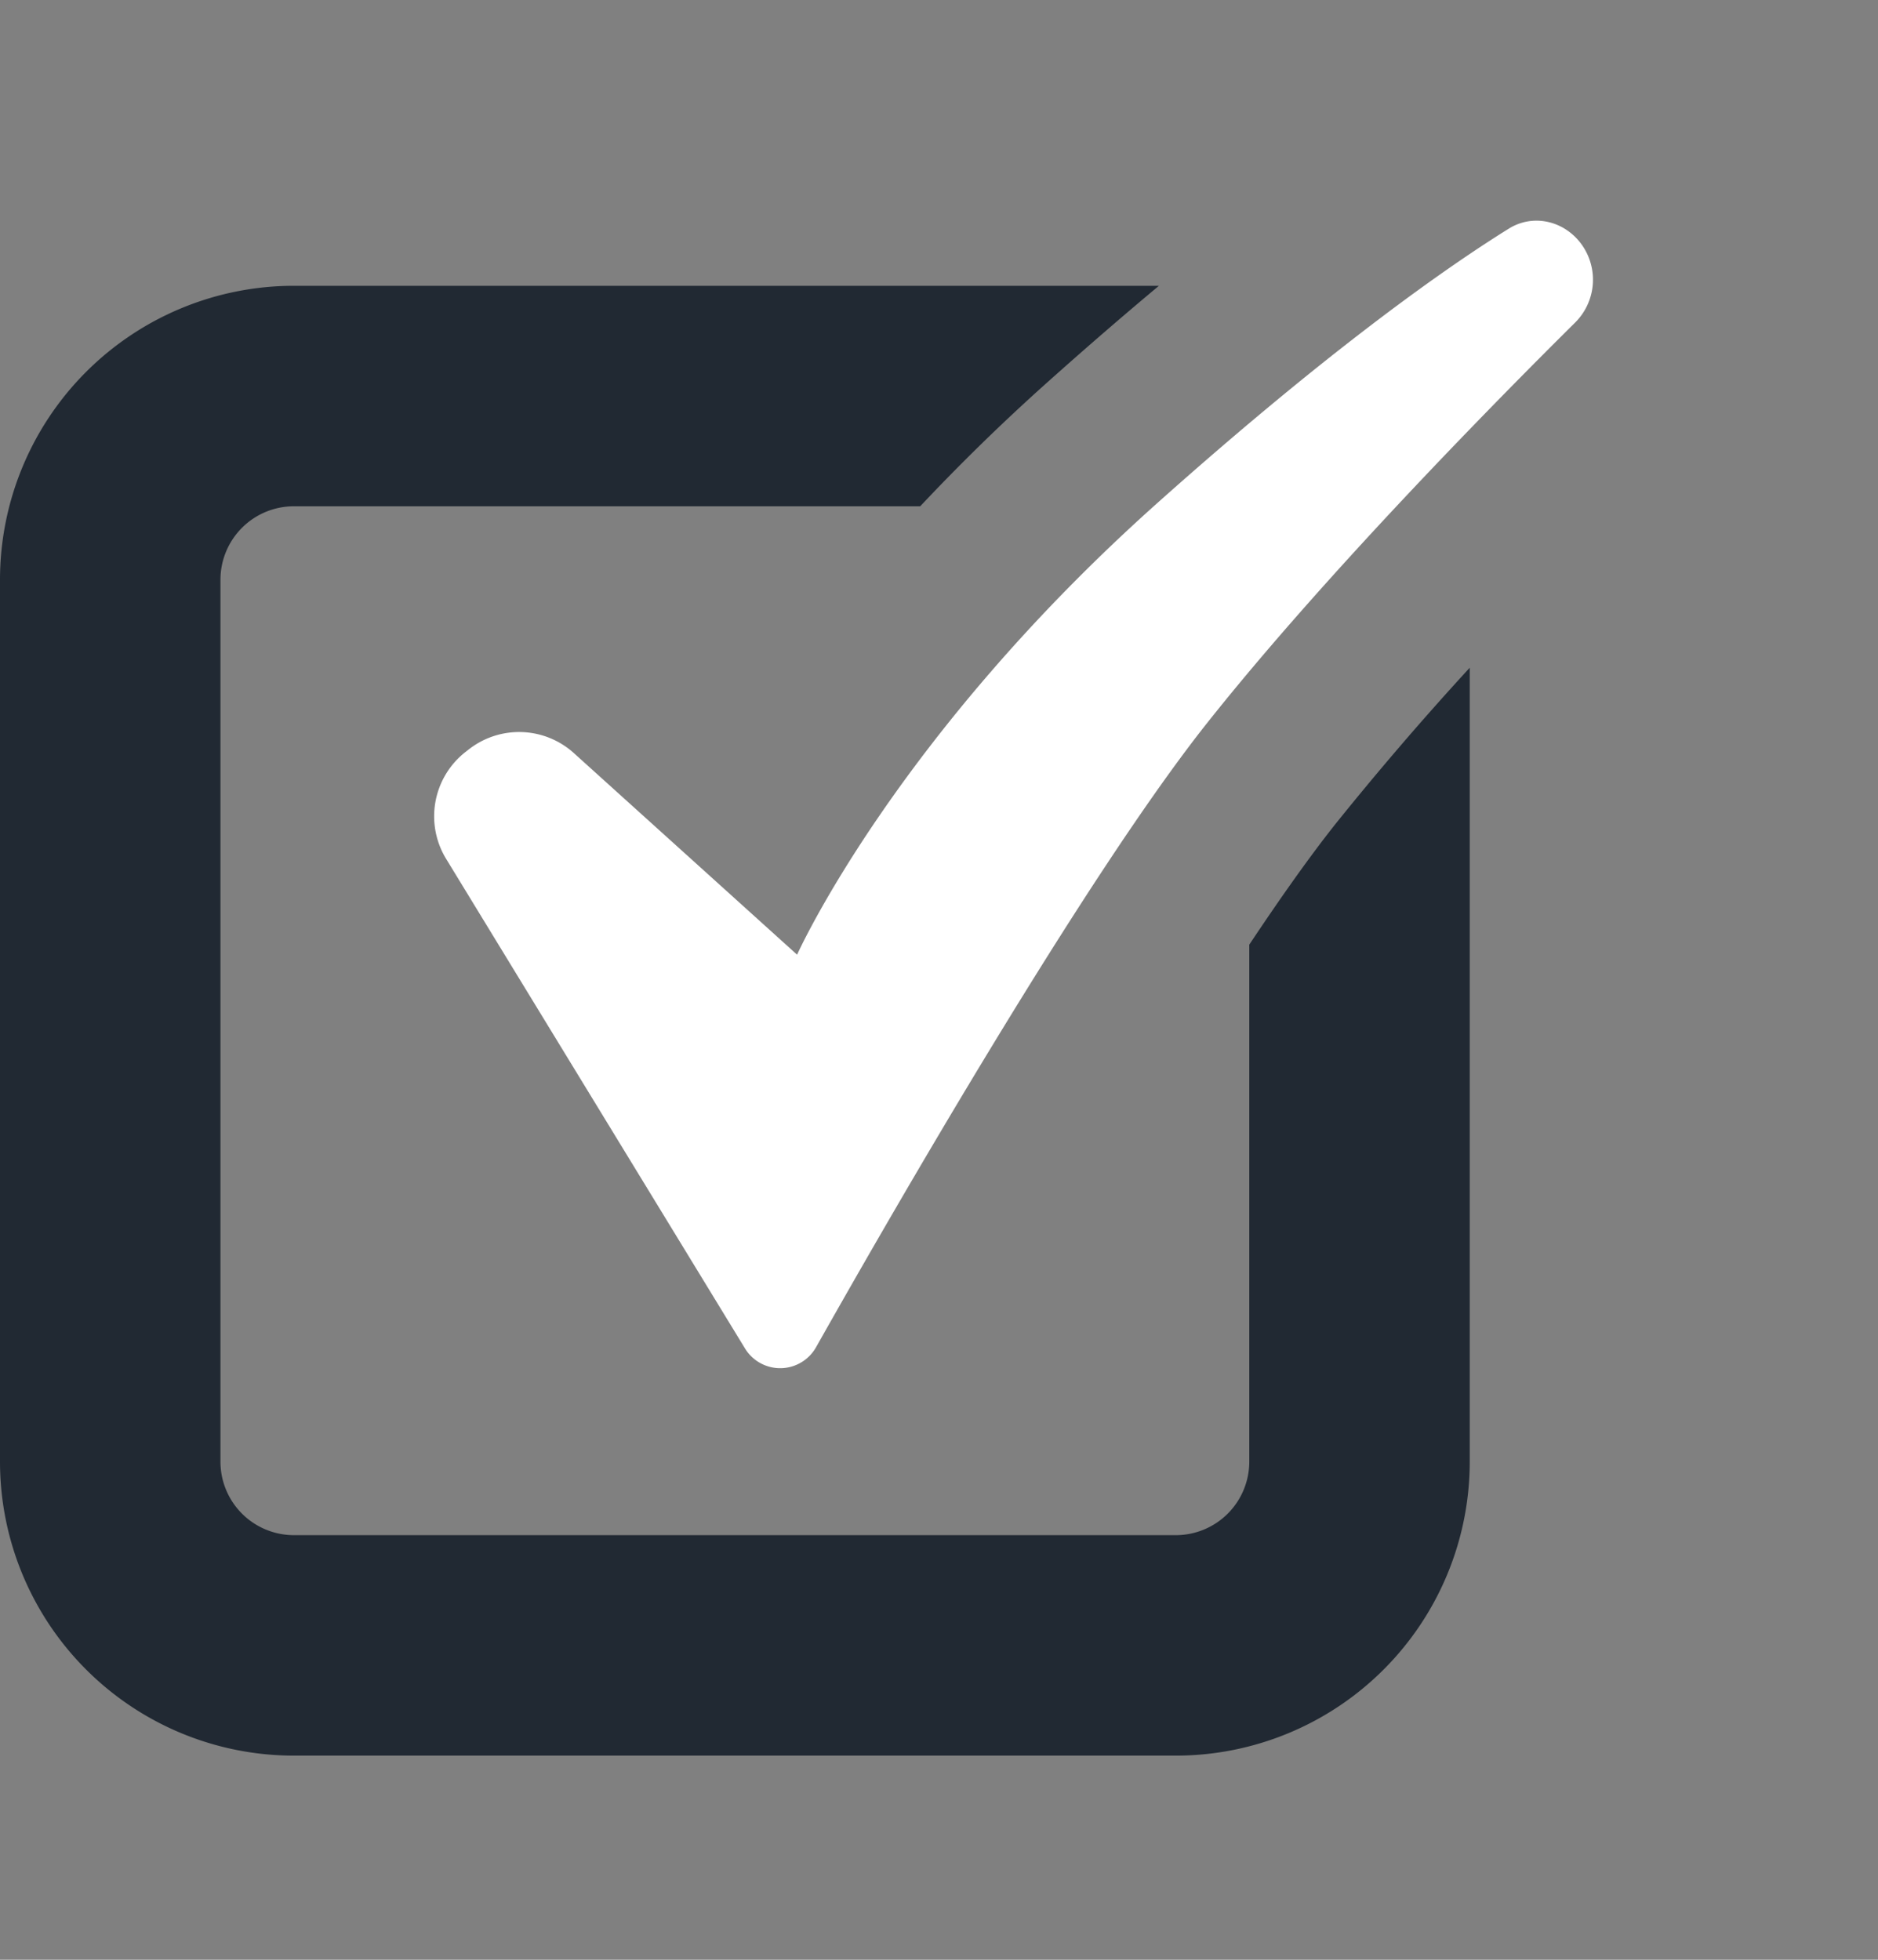
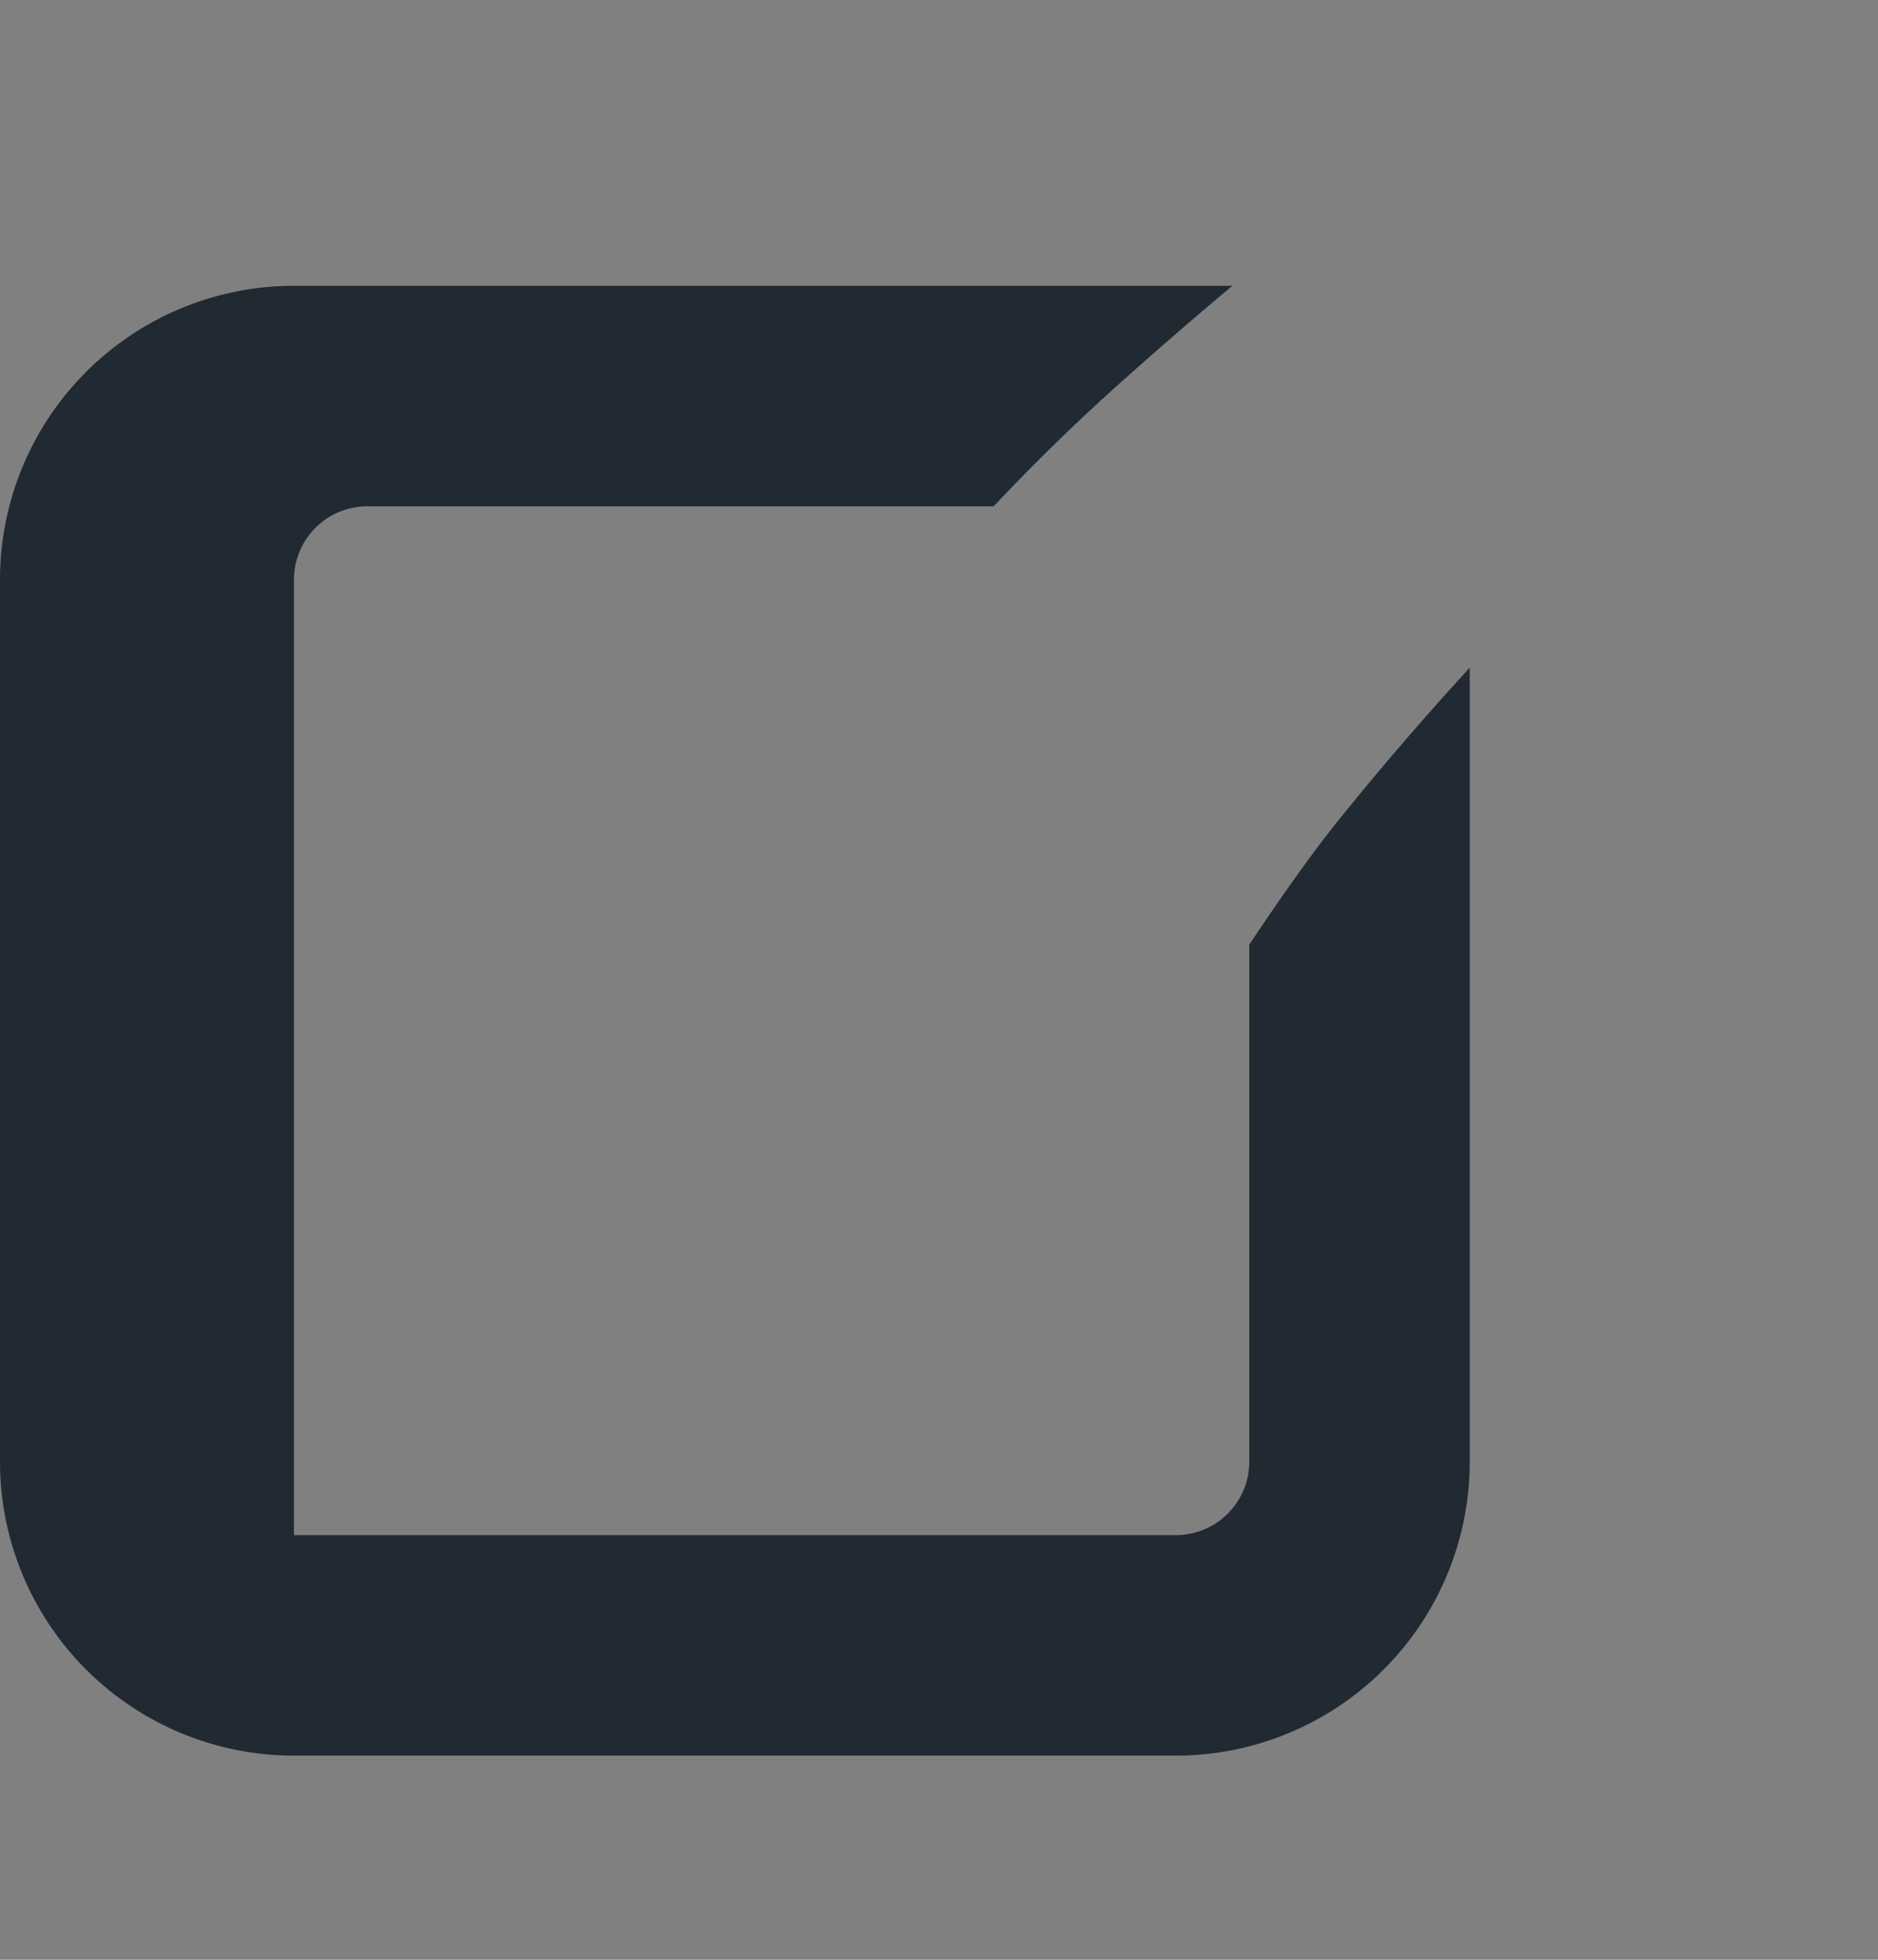
<svg xmlns="http://www.w3.org/2000/svg" width="46" height="48" fill="none">
  <rect width="100%" height="100%" fill="#808080" stroke="none" />
-   <path fill-rule="evenodd" clip-rule="evenodd" d="M30.6 23.137V35.8a1.8 1.8 0 0 1-1.8 1.8H7.2a1.8 1.8 0 0 1-1.8-1.8V14.2a1.8 1.8 0 0 1 1.8-1.8h15.34c.94-1 1.993-2.037 3.169-3.085.959-.856 1.851-1.625 2.678-2.315H7.2A7.2 7.2 0 0 0 0 14.2v21.6A7.2 7.2 0 0 0 7.2 43h21.6a7.2 7.2 0 0 0 7.2-7.2V16.354a76.583 76.583 0 0 0-3.293 3.833c-.626.789-1.346 1.807-2.107 2.95Z" fill="#212933" />
-   <path d="m18.25 33.03-7.323-11.995a2 2 0 0 1 .473-2.616l.082-.064a2 2 0 0 1 2.574.09l5.468 4.938s2.38-5.316 8.847-11.083c4.327-3.86 7.175-5.823 8.586-6.7.595-.37 1.346-.195 1.767.365a1.48 1.48 0 0 1-.145 1.938c-1.852 1.835-6.1 6.136-9.005 9.797-2.982 3.757-7.684 11.926-9.586 15.298a1.009 1.009 0 0 1-1.738.032Z" fill="#fff" />
+   <path fill-rule="evenodd" clip-rule="evenodd" d="M30.6 23.137V35.8a1.8 1.8 0 0 1-1.8 1.8H7.2V14.2a1.8 1.8 0 0 1 1.8-1.8h15.34c.94-1 1.993-2.037 3.169-3.085.959-.856 1.851-1.625 2.678-2.315H7.2A7.2 7.2 0 0 0 0 14.2v21.6A7.2 7.2 0 0 0 7.2 43h21.6a7.2 7.2 0 0 0 7.2-7.2V16.354a76.583 76.583 0 0 0-3.293 3.833c-.626.789-1.346 1.807-2.107 2.95Z" fill="#212933" />
</svg>